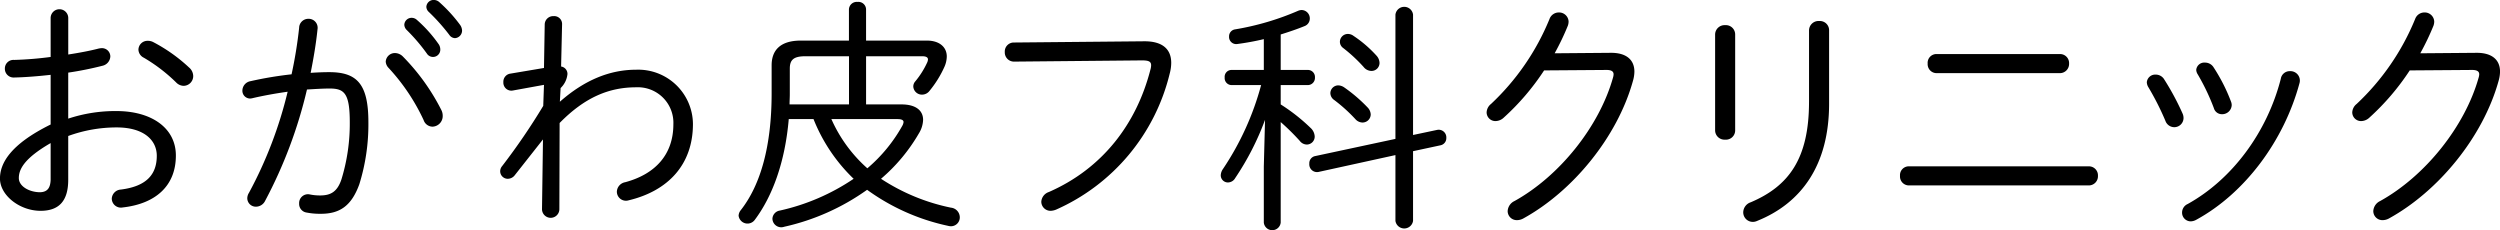
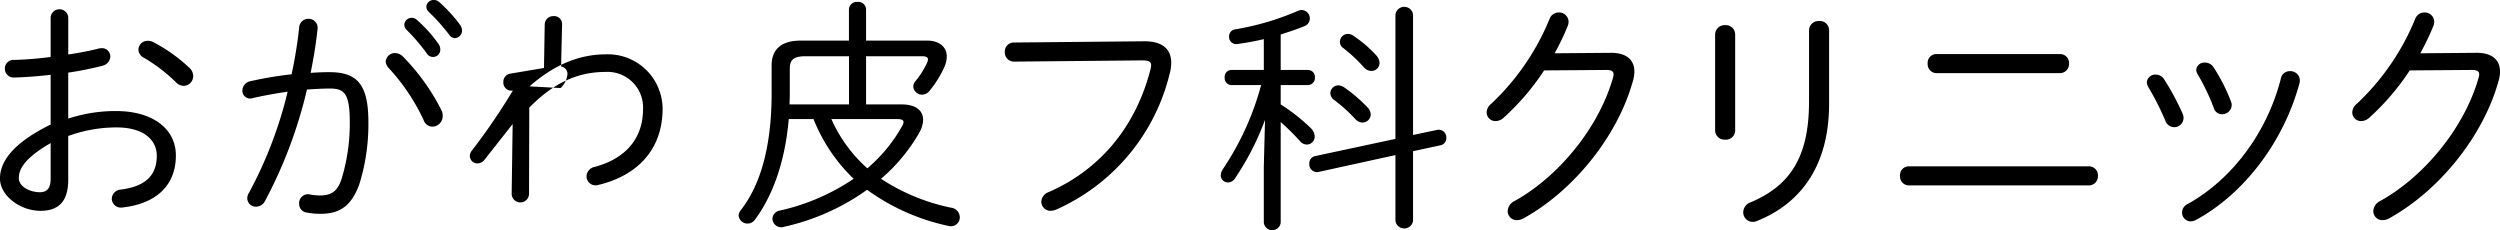
<svg xmlns="http://www.w3.org/2000/svg" id="logo02.svg" width="429.281" height="39.53" viewBox="0 0 429.281 39.53">
  <defs>
    <style>
      .cls-1 {
        fill-rule: evenodd;
      }
    </style>
  </defs>
-   <path id="おがわ皮フ科クリニック" class="cls-1" d="M438.47,7959.47a57.046,57.046,0,0,0,5.881-1.18,1.717,1.717,0,0,0,1.344-1.59,1.434,1.434,0,0,0-1.512-1.43,3.025,3.025,0,0,0-.546.08c-1.471.38-3.277,0.72-5.167,1.01v-6.3a1.513,1.513,0,0,0-3.025,0v6.72a60.073,60.073,0,0,1-6.259.51,1.473,1.473,0,0,0-1.6,1.51,1.5,1.5,0,0,0,1.6,1.51c1.848-.04,4.033-0.21,6.259-0.46v8.53c-7.057,3.48-8.7,6.76-8.7,9.28,0,2.86,3.361,5.54,6.974,5.54,3.108,0,4.747-1.63,4.747-5.33v-7.52a24.275,24.275,0,0,1,8.317-1.47c4.663,0,6.889,2.18,6.889,4.87,0,3.24-1.806,5.25-6.175,5.8a1.652,1.652,0,0,0-1.554,1.55,1.571,1.571,0,0,0,1.89,1.52c5.587-.63,9.116-3.66,9.116-8.91,0-4.75-4.2-7.64-10.208-7.64a25.729,25.729,0,0,0-8.275,1.3v-7.9Zm-3.025,18.4c-0.042,1.22-.42,2.1-1.806,2.14-1.849,0-3.655-1.01-3.655-2.43s0.8-3.32,5.461-6.01v6.3Zm17.6-23.65a1.935,1.935,0,0,0-.924-0.21,1.55,1.55,0,0,0-1.6,1.51,1.606,1.606,0,0,0,.924,1.39,28.366,28.366,0,0,1,5.545,4.24,1.839,1.839,0,0,0,1.3.59,1.679,1.679,0,0,0,1.638-1.68,1.967,1.967,0,0,0-.714-1.47A27.886,27.886,0,0,0,453.046,7954.22Zm26.415,8.15c1.386-.08,2.689-0.17,3.907-0.17,2.52,0,3.445.84,3.445,5.8a32.522,32.522,0,0,1-1.429,9.79c-0.714,2.14-1.848,2.77-3.654,2.77a8.378,8.378,0,0,1-1.765-.17,1.514,1.514,0,0,0-1.848,1.55,1.492,1.492,0,0,0,1.3,1.56,11.807,11.807,0,0,0,2.437.21c3.234,0,5.251-1.35,6.6-5.08a34.611,34.611,0,0,0,1.554-10.63c0-6.55-1.932-8.61-6.721-8.61-0.966,0-2.016.04-3.193,0.12,0.5-2.52.925-5,1.177-7.47a1.54,1.54,0,0,0-1.555-1.81,1.573,1.573,0,0,0-1.6,1.55,74.741,74.741,0,0,1-1.3,7.98,63.933,63.933,0,0,0-7.057,1.18,1.672,1.672,0,0,0-1.387,1.6,1.333,1.333,0,0,0,1.345,1.38,2.265,2.265,0,0,0,.462-0.08c1.806-.42,3.906-0.8,5.965-1.09a71.491,71.491,0,0,1-6.638,17.35,1.8,1.8,0,0,0-.294.96,1.464,1.464,0,0,0,1.513,1.43,1.763,1.763,0,0,0,1.554-1.01A78.939,78.939,0,0,0,479.461,7962.37Zm16.425-5.71a1.957,1.957,0,0,0-1.3-.55,1.572,1.572,0,0,0-1.6,1.47,1.7,1.7,0,0,0,.5,1.09,34.544,34.544,0,0,1,6.007,8.95,1.634,1.634,0,0,0,1.512,1.13,1.815,1.815,0,0,0,1.764-1.84,2.131,2.131,0,0,0-.21-0.97A36.55,36.55,0,0,0,495.886,7956.66Zm4.495-7.61a33.221,33.221,0,0,1,3.529,3.95,1.228,1.228,0,0,0,.966.55,1.3,1.3,0,0,0,1.218-1.3,1.8,1.8,0,0,0-.336-0.97,25.166,25.166,0,0,0-3.613-3.95,1.416,1.416,0,0,0-.924-0.34,1.252,1.252,0,0,0-1.26,1.18A1.234,1.234,0,0,0,500.381,7949.05Zm-3.781,3.11a31.327,31.327,0,0,1,3.445,4.03,1.25,1.25,0,0,0,2.31-.71,1.612,1.612,0,0,0-.336-0.97,23.266,23.266,0,0,0-3.7-4.11,1.317,1.317,0,0,0-.883-0.34,1.252,1.252,0,0,0-1.26,1.18A1.315,1.315,0,0,0,496.6,7952.16Zm26.415,9.96a3.843,3.843,0,0,0,1.176-2.4,1.282,1.282,0,0,0-1.092-1.3l0.168-7.22a1.354,1.354,0,0,0-1.47-1.43,1.453,1.453,0,0,0-1.512,1.43l-0.126,7.47-5.755.97a1.4,1.4,0,0,0-1.219,1.47,1.374,1.374,0,0,0,1.639,1.43l5.335-.97-0.126,3.61a110.406,110.406,0,0,1-7.058,10.34,1.39,1.39,0,0,0-.336.92,1.3,1.3,0,0,0,1.3,1.26,1.533,1.533,0,0,0,1.218-.63l4.831-6.13-0.168,11.97a1.491,1.491,0,1,0,2.982,0l0.042-14.79c4.327-4.41,8.486-6.13,13.148-6.13a6.1,6.1,0,0,1,6.386,6.34c0,5.21-3.109,8.57-8.276,9.96a1.724,1.724,0,0,0-1.428,1.6,1.559,1.559,0,0,0,2.016,1.51c6.721-1.6,11.048-6.09,11.048-13.11a9.4,9.4,0,0,0-9.746-9.32c-4.452,0-8.821,1.72-13.106,5.5Zm43.428,5.33a29.108,29.108,0,0,0,6.889,10.25,36.874,36.874,0,0,1-12.686,5.46,1.488,1.488,0,0,0-1.26,1.39,1.513,1.513,0,0,0,2.016,1.39,39.166,39.166,0,0,0,14.241-6.35,36.645,36.645,0,0,0,13.862,6.18,2.2,2.2,0,0,0,.5.08,1.52,1.52,0,0,0,1.555-1.55,1.68,1.68,0,0,0-1.513-1.64,34.479,34.479,0,0,1-12.014-4.96,29.971,29.971,0,0,0,6.511-7.81,4.671,4.671,0,0,0,.714-2.31c0-1.64-1.3-2.65-3.7-2.65h-6.091v-8.27h9.661c0.673,0,.967.21,0.967,0.54a1.459,1.459,0,0,1-.126.51,14.52,14.52,0,0,1-2.059,3.27,1.318,1.318,0,0,0-.336.89,1.483,1.483,0,0,0,1.512,1.38,1.608,1.608,0,0,0,1.261-.63,18.311,18.311,0,0,0,2.6-4.2,4.584,4.584,0,0,0,.378-1.72c0-1.64-1.3-2.73-3.4-2.73h-10.46v-5.38a1.318,1.318,0,0,0-1.471-1.26,1.34,1.34,0,0,0-1.47,1.26v5.38h-8.275c-3.529,0-5,1.68-5,4.24v4.83c0,9.03-1.891,15.71-5.293,20.04a1.642,1.642,0,0,0-.378.96,1.541,1.541,0,0,0,2.772.72c3.025-4.03,5.209-9.91,5.839-17.31h4.243Zm14.409,0c0.714,0,1.05.17,1.05,0.51a1.651,1.651,0,0,1-.21.63,26.405,26.405,0,0,1-6.007,7.31,24.567,24.567,0,0,1-6.175-8.45h11.342Zm-8.318-2.52H562.326c0-.59.042-1.17,0.042-1.76v-4.37c0-1.47.589-2.14,2.647-2.14h7.519v8.27Zm28.306-10.63a1.544,1.544,0,0,0-1.554,1.64,1.575,1.575,0,0,0,1.6,1.64l21.928-.21c1.134,0,1.6.17,1.6,0.84a2.887,2.887,0,0,1-.126.76c-2.394,9.32-8.233,16.97-17.433,21a1.885,1.885,0,0,0-1.3,1.68,1.582,1.582,0,0,0,1.6,1.55,2.761,2.761,0,0,0,.924-0.2,34.414,34.414,0,0,0,19.534-23.4,7.182,7.182,0,0,0,.252-1.81c0-2.39-1.554-3.74-4.705-3.7Zm42.924,4.71h-5.545a1.179,1.179,0,0,0-1.176,1.3,1.2,1.2,0,0,0,1.176,1.3H643.3a48.182,48.182,0,0,1-6.553,14.41,2.023,2.023,0,0,0-.378,1.05,1.226,1.226,0,0,0,1.218,1.26,1.447,1.447,0,0,0,1.26-.75,47.035,47.035,0,0,0,5.125-10l-0.21,8.02v9.62a1.458,1.458,0,0,0,2.9,0v-17.26a39.624,39.624,0,0,1,3.276,3.23,1.533,1.533,0,0,0,1.218.63,1.365,1.365,0,0,0,1.345-1.39,2.116,2.116,0,0,0-.714-1.47,31.732,31.732,0,0,0-5.125-4.03v-3.32h4.662a1.233,1.233,0,0,0,1.219-1.3,1.212,1.212,0,0,0-1.219-1.3h-4.662v-6.09c1.47-.46,2.856-0.93,4.074-1.43a1.382,1.382,0,0,0,.925-1.3,1.442,1.442,0,0,0-1.387-1.47,1.72,1.72,0,0,0-.588.12,46.225,46.225,0,0,1-10.838,3.2,1.2,1.2,0,0,0-1.05,1.21,1.224,1.224,0,0,0,1.386,1.31,45.4,45.4,0,0,0,4.579-.84v5.29Zm25.625,13.95,4.705-1.01a1.244,1.244,0,0,0,1.008-1.26,1.316,1.316,0,0,0-1.555-1.39l-4.158.88v-20.67a1.524,1.524,0,0,0-3.025,0v21.34l-13.778,2.95a1.244,1.244,0,0,0-1.009,1.3,1.327,1.327,0,0,0,1.555,1.43l13.232-2.9v11.3a1.53,1.53,0,0,0,3.025,0v-11.97Zm-10.208-19.79a1.605,1.605,0,0,0-.966-0.34,1.365,1.365,0,0,0-1.387,1.35,1.317,1.317,0,0,0,.547,1.05,26.772,26.772,0,0,1,3.528,3.27,1.727,1.727,0,0,0,1.344.68,1.374,1.374,0,0,0,1.387-1.39,1.943,1.943,0,0,0-.546-1.26A20.933,20.933,0,0,0,659.181,7953.17Zm-1.638,8.82a1.906,1.906,0,0,0-.967-0.33,1.362,1.362,0,0,0-1.386,1.34,1.467,1.467,0,0,0,.672,1.18,27.246,27.246,0,0,1,3.655,3.31,1.684,1.684,0,0,0,1.176.55,1.409,1.409,0,0,0,1.428-1.39,1.852,1.852,0,0,0-.546-1.21A26.368,26.368,0,0,0,657.543,7961.99Zm36.161-5.84a43.837,43.837,0,0,0,2.268-4.74,2.212,2.212,0,0,0,.126-0.72,1.632,1.632,0,0,0-1.68-1.55,1.694,1.694,0,0,0-1.6,1.13,41.542,41.542,0,0,1-10.04,14.58,1.945,1.945,0,0,0-.756,1.47,1.506,1.506,0,0,0,1.554,1.47,2.094,2.094,0,0,0,1.386-.59,41.728,41.728,0,0,0,6.932-8.11l10.712-.08c0.84,0,1.218.25,1.218,0.75a2.156,2.156,0,0,1-.084.51c-2.353,8.44-9.2,16.97-16.929,21.25a2.027,2.027,0,0,0-1.176,1.73,1.557,1.557,0,0,0,1.6,1.55,2.242,2.242,0,0,0,1.092-.29c8.485-4.67,16.131-13.95,18.819-23.61a6,6,0,0,0,.252-1.6c0-2.06-1.428-3.27-4.116-3.23Zm43.681,8.32c0,9.79-3.486,14.49-10,17.26a1.858,1.858,0,0,0-1.3,1.73,1.642,1.642,0,0,0,1.639,1.64,1.73,1.73,0,0,0,.756-0.17c7.645-3.07,12.35-9.66,12.35-20.12V7952.2a1.581,1.581,0,0,0-1.68-1.59,1.629,1.629,0,0,0-1.765,1.59v12.27ZM724.7,7952.92a1.6,1.6,0,0,0-1.722-1.6,1.624,1.624,0,0,0-1.722,1.6v16.51a1.615,1.615,0,0,0,1.722,1.55,1.592,1.592,0,0,0,1.722-1.55v-16.51Zm29.819,22.64a1.511,1.511,0,0,0-1.513,1.64,1.532,1.532,0,0,0,1.513,1.64h30.875a1.575,1.575,0,0,0,1.6-1.64,1.554,1.554,0,0,0-1.6-1.64H754.518Zm4.746-19.28a1.511,1.511,0,0,0-1.512,1.64,1.538,1.538,0,0,0,1.512,1.64h21.172a1.581,1.581,0,0,0,1.6-1.64,1.554,1.554,0,0,0-1.6-1.64H759.264Zm39.061,4.28a1.691,1.691,0,0,0-1.387-.75,1.453,1.453,0,0,0-1.554,1.3,1.735,1.735,0,0,0,.252.84,46.927,46.927,0,0,1,2.941,5.8,1.623,1.623,0,0,0,1.512,1.09,1.586,1.586,0,0,0,1.6-1.56,1.907,1.907,0,0,0-.168-0.79A45.127,45.127,0,0,0,798.325,7960.56Zm8.485-2.06a1.711,1.711,0,0,0-1.428-.75,1.384,1.384,0,0,0-1.513,1.26,1.565,1.565,0,0,0,.253.75,37.51,37.51,0,0,1,2.772,5.8,1.424,1.424,0,0,0,1.386,1.05,1.633,1.633,0,0,0,1.681-1.55,1.685,1.685,0,0,0-.126-0.63A30.312,30.312,0,0,0,806.81,7958.5Zm11.594,1.98c-2.352,9.24-8.359,17.31-16,21.55a1.61,1.61,0,0,0-.966,1.47,1.494,1.494,0,0,0,1.47,1.51,2.015,2.015,0,0,0,.924-0.25c8.36-4.54,15.081-13.53,17.77-23.48a1.616,1.616,0,0,0-1.639-2.06A1.546,1.546,0,0,0,818.4,7960.48Zm23.938-4.33a43.837,43.837,0,0,0,2.268-4.74,2.212,2.212,0,0,0,.126-0.72,1.632,1.632,0,0,0-1.68-1.55,1.694,1.694,0,0,0-1.6,1.13,41.542,41.542,0,0,1-10.04,14.58,1.945,1.945,0,0,0-.756,1.47,1.506,1.506,0,0,0,1.554,1.47,2.094,2.094,0,0,0,1.386-.59,41.728,41.728,0,0,0,6.932-8.11l10.712-.08c0.84,0,1.218.25,1.218,0.75a2.156,2.156,0,0,1-.084.51c-2.353,8.44-9.2,16.97-16.929,21.25a2.027,2.027,0,0,0-1.176,1.73,1.557,1.557,0,0,0,1.6,1.55,2.242,2.242,0,0,0,1.092-.29c8.485-4.67,16.131-13.95,18.819-23.61a6,6,0,0,0,.252-1.6c0-2.06-1.428-3.27-4.116-3.23Z" transform="translate(-426.75 -7947)" />
+   <path id="おがわ皮フ科クリニック" class="cls-1" d="M438.47,7959.47a57.046,57.046,0,0,0,5.881-1.18,1.717,1.717,0,0,0,1.344-1.59,1.434,1.434,0,0,0-1.512-1.43,3.025,3.025,0,0,0-.546.08c-1.471.38-3.277,0.72-5.167,1.01v-6.3a1.513,1.513,0,0,0-3.025,0v6.72a60.073,60.073,0,0,1-6.259.51,1.473,1.473,0,0,0-1.6,1.51,1.5,1.5,0,0,0,1.6,1.51c1.848-.04,4.033-0.21,6.259-0.46v8.53c-7.057,3.48-8.7,6.76-8.7,9.28,0,2.86,3.361,5.54,6.974,5.54,3.108,0,4.747-1.63,4.747-5.33v-7.52a24.275,24.275,0,0,1,8.317-1.47c4.663,0,6.889,2.18,6.889,4.87,0,3.24-1.806,5.25-6.175,5.8a1.652,1.652,0,0,0-1.554,1.55,1.571,1.571,0,0,0,1.89,1.52c5.587-.63,9.116-3.66,9.116-8.91,0-4.75-4.2-7.64-10.208-7.64a25.729,25.729,0,0,0-8.275,1.3v-7.9Zm-3.025,18.4c-0.042,1.22-.42,2.1-1.806,2.14-1.849,0-3.655-1.01-3.655-2.43s0.8-3.32,5.461-6.01v6.3Zm17.6-23.65a1.935,1.935,0,0,0-.924-0.21,1.55,1.55,0,0,0-1.6,1.51,1.606,1.606,0,0,0,.924,1.39,28.366,28.366,0,0,1,5.545,4.24,1.839,1.839,0,0,0,1.3.59,1.679,1.679,0,0,0,1.638-1.68,1.967,1.967,0,0,0-.714-1.47A27.886,27.886,0,0,0,453.046,7954.22Zm26.415,8.15c1.386-.08,2.689-0.17,3.907-0.17,2.52,0,3.445.84,3.445,5.8a32.522,32.522,0,0,1-1.429,9.79c-0.714,2.14-1.848,2.77-3.654,2.77a8.378,8.378,0,0,1-1.765-.17,1.514,1.514,0,0,0-1.848,1.55,1.492,1.492,0,0,0,1.3,1.56,11.807,11.807,0,0,0,2.437.21c3.234,0,5.251-1.35,6.6-5.08a34.611,34.611,0,0,0,1.554-10.63c0-6.55-1.932-8.61-6.721-8.61-0.966,0-2.016.04-3.193,0.12,0.5-2.52.925-5,1.177-7.47a1.54,1.54,0,0,0-1.555-1.81,1.573,1.573,0,0,0-1.6,1.55,74.741,74.741,0,0,1-1.3,7.98,63.933,63.933,0,0,0-7.057,1.18,1.672,1.672,0,0,0-1.387,1.6,1.333,1.333,0,0,0,1.345,1.38,2.265,2.265,0,0,0,.462-0.08c1.806-.42,3.906-0.8,5.965-1.09a71.491,71.491,0,0,1-6.638,17.35,1.8,1.8,0,0,0-.294.96,1.464,1.464,0,0,0,1.513,1.43,1.763,1.763,0,0,0,1.554-1.01A78.939,78.939,0,0,0,479.461,7962.37Zm16.425-5.71a1.957,1.957,0,0,0-1.3-.55,1.572,1.572,0,0,0-1.6,1.47,1.7,1.7,0,0,0,.5,1.09,34.544,34.544,0,0,1,6.007,8.95,1.634,1.634,0,0,0,1.512,1.13,1.815,1.815,0,0,0,1.764-1.84,2.131,2.131,0,0,0-.21-0.97A36.55,36.55,0,0,0,495.886,7956.66Zm4.495-7.61a33.221,33.221,0,0,1,3.529,3.95,1.228,1.228,0,0,0,.966.55,1.3,1.3,0,0,0,1.218-1.3,1.8,1.8,0,0,0-.336-0.97,25.166,25.166,0,0,0-3.613-3.95,1.416,1.416,0,0,0-.924-0.34,1.252,1.252,0,0,0-1.26,1.18A1.234,1.234,0,0,0,500.381,7949.05Zm-3.781,3.11a31.327,31.327,0,0,1,3.445,4.03,1.25,1.25,0,0,0,2.31-.71,1.612,1.612,0,0,0-.336-0.97,23.266,23.266,0,0,0-3.7-4.11,1.317,1.317,0,0,0-.883-0.34,1.252,1.252,0,0,0-1.26,1.18A1.315,1.315,0,0,0,496.6,7952.16Zm26.415,9.96a3.843,3.843,0,0,0,1.176-2.4,1.282,1.282,0,0,0-1.092-1.3l0.168-7.22a1.354,1.354,0,0,0-1.47-1.43,1.453,1.453,0,0,0-1.512,1.43l-0.126,7.47-5.755.97a1.4,1.4,0,0,0-1.219,1.47,1.374,1.374,0,0,0,1.639,1.43a110.406,110.406,0,0,1-7.058,10.34,1.39,1.39,0,0,0-.336.92,1.3,1.3,0,0,0,1.3,1.26,1.533,1.533,0,0,0,1.218-.63l4.831-6.13-0.168,11.97a1.491,1.491,0,1,0,2.982,0l0.042-14.79c4.327-4.41,8.486-6.13,13.148-6.13a6.1,6.1,0,0,1,6.386,6.34c0,5.21-3.109,8.57-8.276,9.96a1.724,1.724,0,0,0-1.428,1.6,1.559,1.559,0,0,0,2.016,1.51c6.721-1.6,11.048-6.09,11.048-13.11a9.4,9.4,0,0,0-9.746-9.32c-4.452,0-8.821,1.72-13.106,5.5Zm43.428,5.33a29.108,29.108,0,0,0,6.889,10.25,36.874,36.874,0,0,1-12.686,5.46,1.488,1.488,0,0,0-1.26,1.39,1.513,1.513,0,0,0,2.016,1.39,39.166,39.166,0,0,0,14.241-6.35,36.645,36.645,0,0,0,13.862,6.18,2.2,2.2,0,0,0,.5.08,1.52,1.52,0,0,0,1.555-1.55,1.68,1.68,0,0,0-1.513-1.64,34.479,34.479,0,0,1-12.014-4.96,29.971,29.971,0,0,0,6.511-7.81,4.671,4.671,0,0,0,.714-2.31c0-1.64-1.3-2.65-3.7-2.65h-6.091v-8.27h9.661c0.673,0,.967.21,0.967,0.54a1.459,1.459,0,0,1-.126.51,14.52,14.52,0,0,1-2.059,3.27,1.318,1.318,0,0,0-.336.89,1.483,1.483,0,0,0,1.512,1.38,1.608,1.608,0,0,0,1.261-.63,18.311,18.311,0,0,0,2.6-4.2,4.584,4.584,0,0,0,.378-1.72c0-1.64-1.3-2.73-3.4-2.73h-10.46v-5.38a1.318,1.318,0,0,0-1.471-1.26,1.34,1.34,0,0,0-1.47,1.26v5.38h-8.275c-3.529,0-5,1.68-5,4.24v4.83c0,9.03-1.891,15.71-5.293,20.04a1.642,1.642,0,0,0-.378.96,1.541,1.541,0,0,0,2.772.72c3.025-4.03,5.209-9.91,5.839-17.31h4.243Zm14.409,0c0.714,0,1.05.17,1.05,0.51a1.651,1.651,0,0,1-.21.63,26.405,26.405,0,0,1-6.007,7.31,24.567,24.567,0,0,1-6.175-8.45h11.342Zm-8.318-2.52H562.326c0-.59.042-1.17,0.042-1.76v-4.37c0-1.47.589-2.14,2.647-2.14h7.519v8.27Zm28.306-10.63a1.544,1.544,0,0,0-1.554,1.64,1.575,1.575,0,0,0,1.6,1.64l21.928-.21c1.134,0,1.6.17,1.6,0.84a2.887,2.887,0,0,1-.126.76c-2.394,9.32-8.233,16.97-17.433,21a1.885,1.885,0,0,0-1.3,1.68,1.582,1.582,0,0,0,1.6,1.55,2.761,2.761,0,0,0,.924-0.2,34.414,34.414,0,0,0,19.534-23.4,7.182,7.182,0,0,0,.252-1.81c0-2.39-1.554-3.74-4.705-3.7Zm42.924,4.71h-5.545a1.179,1.179,0,0,0-1.176,1.3,1.2,1.2,0,0,0,1.176,1.3H643.3a48.182,48.182,0,0,1-6.553,14.41,2.023,2.023,0,0,0-.378,1.05,1.226,1.226,0,0,0,1.218,1.26,1.447,1.447,0,0,0,1.26-.75,47.035,47.035,0,0,0,5.125-10l-0.21,8.02v9.62a1.458,1.458,0,0,0,2.9,0v-17.26a39.624,39.624,0,0,1,3.276,3.23,1.533,1.533,0,0,0,1.218.63,1.365,1.365,0,0,0,1.345-1.39,2.116,2.116,0,0,0-.714-1.47,31.732,31.732,0,0,0-5.125-4.03v-3.32h4.662a1.233,1.233,0,0,0,1.219-1.3,1.212,1.212,0,0,0-1.219-1.3h-4.662v-6.09c1.47-.46,2.856-0.93,4.074-1.43a1.382,1.382,0,0,0,.925-1.3,1.442,1.442,0,0,0-1.387-1.47,1.72,1.72,0,0,0-.588.12,46.225,46.225,0,0,1-10.838,3.2,1.2,1.2,0,0,0-1.05,1.21,1.224,1.224,0,0,0,1.386,1.31,45.4,45.4,0,0,0,4.579-.84v5.29Zm25.625,13.95,4.705-1.01a1.244,1.244,0,0,0,1.008-1.26,1.316,1.316,0,0,0-1.555-1.39l-4.158.88v-20.67a1.524,1.524,0,0,0-3.025,0v21.34l-13.778,2.95a1.244,1.244,0,0,0-1.009,1.3,1.327,1.327,0,0,0,1.555,1.43l13.232-2.9v11.3a1.53,1.53,0,0,0,3.025,0v-11.97Zm-10.208-19.79a1.605,1.605,0,0,0-.966-0.34,1.365,1.365,0,0,0-1.387,1.35,1.317,1.317,0,0,0,.547,1.05,26.772,26.772,0,0,1,3.528,3.27,1.727,1.727,0,0,0,1.344.68,1.374,1.374,0,0,0,1.387-1.39,1.943,1.943,0,0,0-.546-1.26A20.933,20.933,0,0,0,659.181,7953.17Zm-1.638,8.82a1.906,1.906,0,0,0-.967-0.33,1.362,1.362,0,0,0-1.386,1.34,1.467,1.467,0,0,0,.672,1.18,27.246,27.246,0,0,1,3.655,3.31,1.684,1.684,0,0,0,1.176.55,1.409,1.409,0,0,0,1.428-1.39,1.852,1.852,0,0,0-.546-1.21A26.368,26.368,0,0,0,657.543,7961.99Zm36.161-5.84a43.837,43.837,0,0,0,2.268-4.74,2.212,2.212,0,0,0,.126-0.72,1.632,1.632,0,0,0-1.68-1.55,1.694,1.694,0,0,0-1.6,1.13,41.542,41.542,0,0,1-10.04,14.58,1.945,1.945,0,0,0-.756,1.47,1.506,1.506,0,0,0,1.554,1.47,2.094,2.094,0,0,0,1.386-.59,41.728,41.728,0,0,0,6.932-8.11l10.712-.08c0.84,0,1.218.25,1.218,0.75a2.156,2.156,0,0,1-.084.51c-2.353,8.44-9.2,16.97-16.929,21.25a2.027,2.027,0,0,0-1.176,1.73,1.557,1.557,0,0,0,1.6,1.55,2.242,2.242,0,0,0,1.092-.29c8.485-4.67,16.131-13.95,18.819-23.61a6,6,0,0,0,.252-1.6c0-2.06-1.428-3.27-4.116-3.23Zm43.681,8.32c0,9.79-3.486,14.49-10,17.26a1.858,1.858,0,0,0-1.3,1.73,1.642,1.642,0,0,0,1.639,1.64,1.73,1.73,0,0,0,.756-0.17c7.645-3.07,12.35-9.66,12.35-20.12V7952.2a1.581,1.581,0,0,0-1.68-1.59,1.629,1.629,0,0,0-1.765,1.59v12.27ZM724.7,7952.92a1.6,1.6,0,0,0-1.722-1.6,1.624,1.624,0,0,0-1.722,1.6v16.51a1.615,1.615,0,0,0,1.722,1.55,1.592,1.592,0,0,0,1.722-1.55v-16.51Zm29.819,22.64a1.511,1.511,0,0,0-1.513,1.64,1.532,1.532,0,0,0,1.513,1.64h30.875a1.575,1.575,0,0,0,1.6-1.64,1.554,1.554,0,0,0-1.6-1.64H754.518Zm4.746-19.28a1.511,1.511,0,0,0-1.512,1.64,1.538,1.538,0,0,0,1.512,1.64h21.172a1.581,1.581,0,0,0,1.6-1.64,1.554,1.554,0,0,0-1.6-1.64H759.264Zm39.061,4.28a1.691,1.691,0,0,0-1.387-.75,1.453,1.453,0,0,0-1.554,1.3,1.735,1.735,0,0,0,.252.84,46.927,46.927,0,0,1,2.941,5.8,1.623,1.623,0,0,0,1.512,1.09,1.586,1.586,0,0,0,1.6-1.56,1.907,1.907,0,0,0-.168-0.79A45.127,45.127,0,0,0,798.325,7960.56Zm8.485-2.06a1.711,1.711,0,0,0-1.428-.75,1.384,1.384,0,0,0-1.513,1.26,1.565,1.565,0,0,0,.253.75,37.51,37.51,0,0,1,2.772,5.8,1.424,1.424,0,0,0,1.386,1.05,1.633,1.633,0,0,0,1.681-1.55,1.685,1.685,0,0,0-.126-0.63A30.312,30.312,0,0,0,806.81,7958.5Zm11.594,1.98c-2.352,9.24-8.359,17.31-16,21.55a1.61,1.61,0,0,0-.966,1.47,1.494,1.494,0,0,0,1.47,1.51,2.015,2.015,0,0,0,.924-0.25c8.36-4.54,15.081-13.53,17.77-23.48a1.616,1.616,0,0,0-1.639-2.06A1.546,1.546,0,0,0,818.4,7960.48Zm23.938-4.33a43.837,43.837,0,0,0,2.268-4.74,2.212,2.212,0,0,0,.126-0.72,1.632,1.632,0,0,0-1.68-1.55,1.694,1.694,0,0,0-1.6,1.13,41.542,41.542,0,0,1-10.04,14.58,1.945,1.945,0,0,0-.756,1.47,1.506,1.506,0,0,0,1.554,1.47,2.094,2.094,0,0,0,1.386-.59,41.728,41.728,0,0,0,6.932-8.11l10.712-.08c0.84,0,1.218.25,1.218,0.75a2.156,2.156,0,0,1-.084.51c-2.353,8.44-9.2,16.97-16.929,21.25a2.027,2.027,0,0,0-1.176,1.73,1.557,1.557,0,0,0,1.6,1.55,2.242,2.242,0,0,0,1.092-.29c8.485-4.67,16.131-13.95,18.819-23.61a6,6,0,0,0,.252-1.6c0-2.06-1.428-3.27-4.116-3.23Z" transform="translate(-426.75 -7947)" />
</svg>